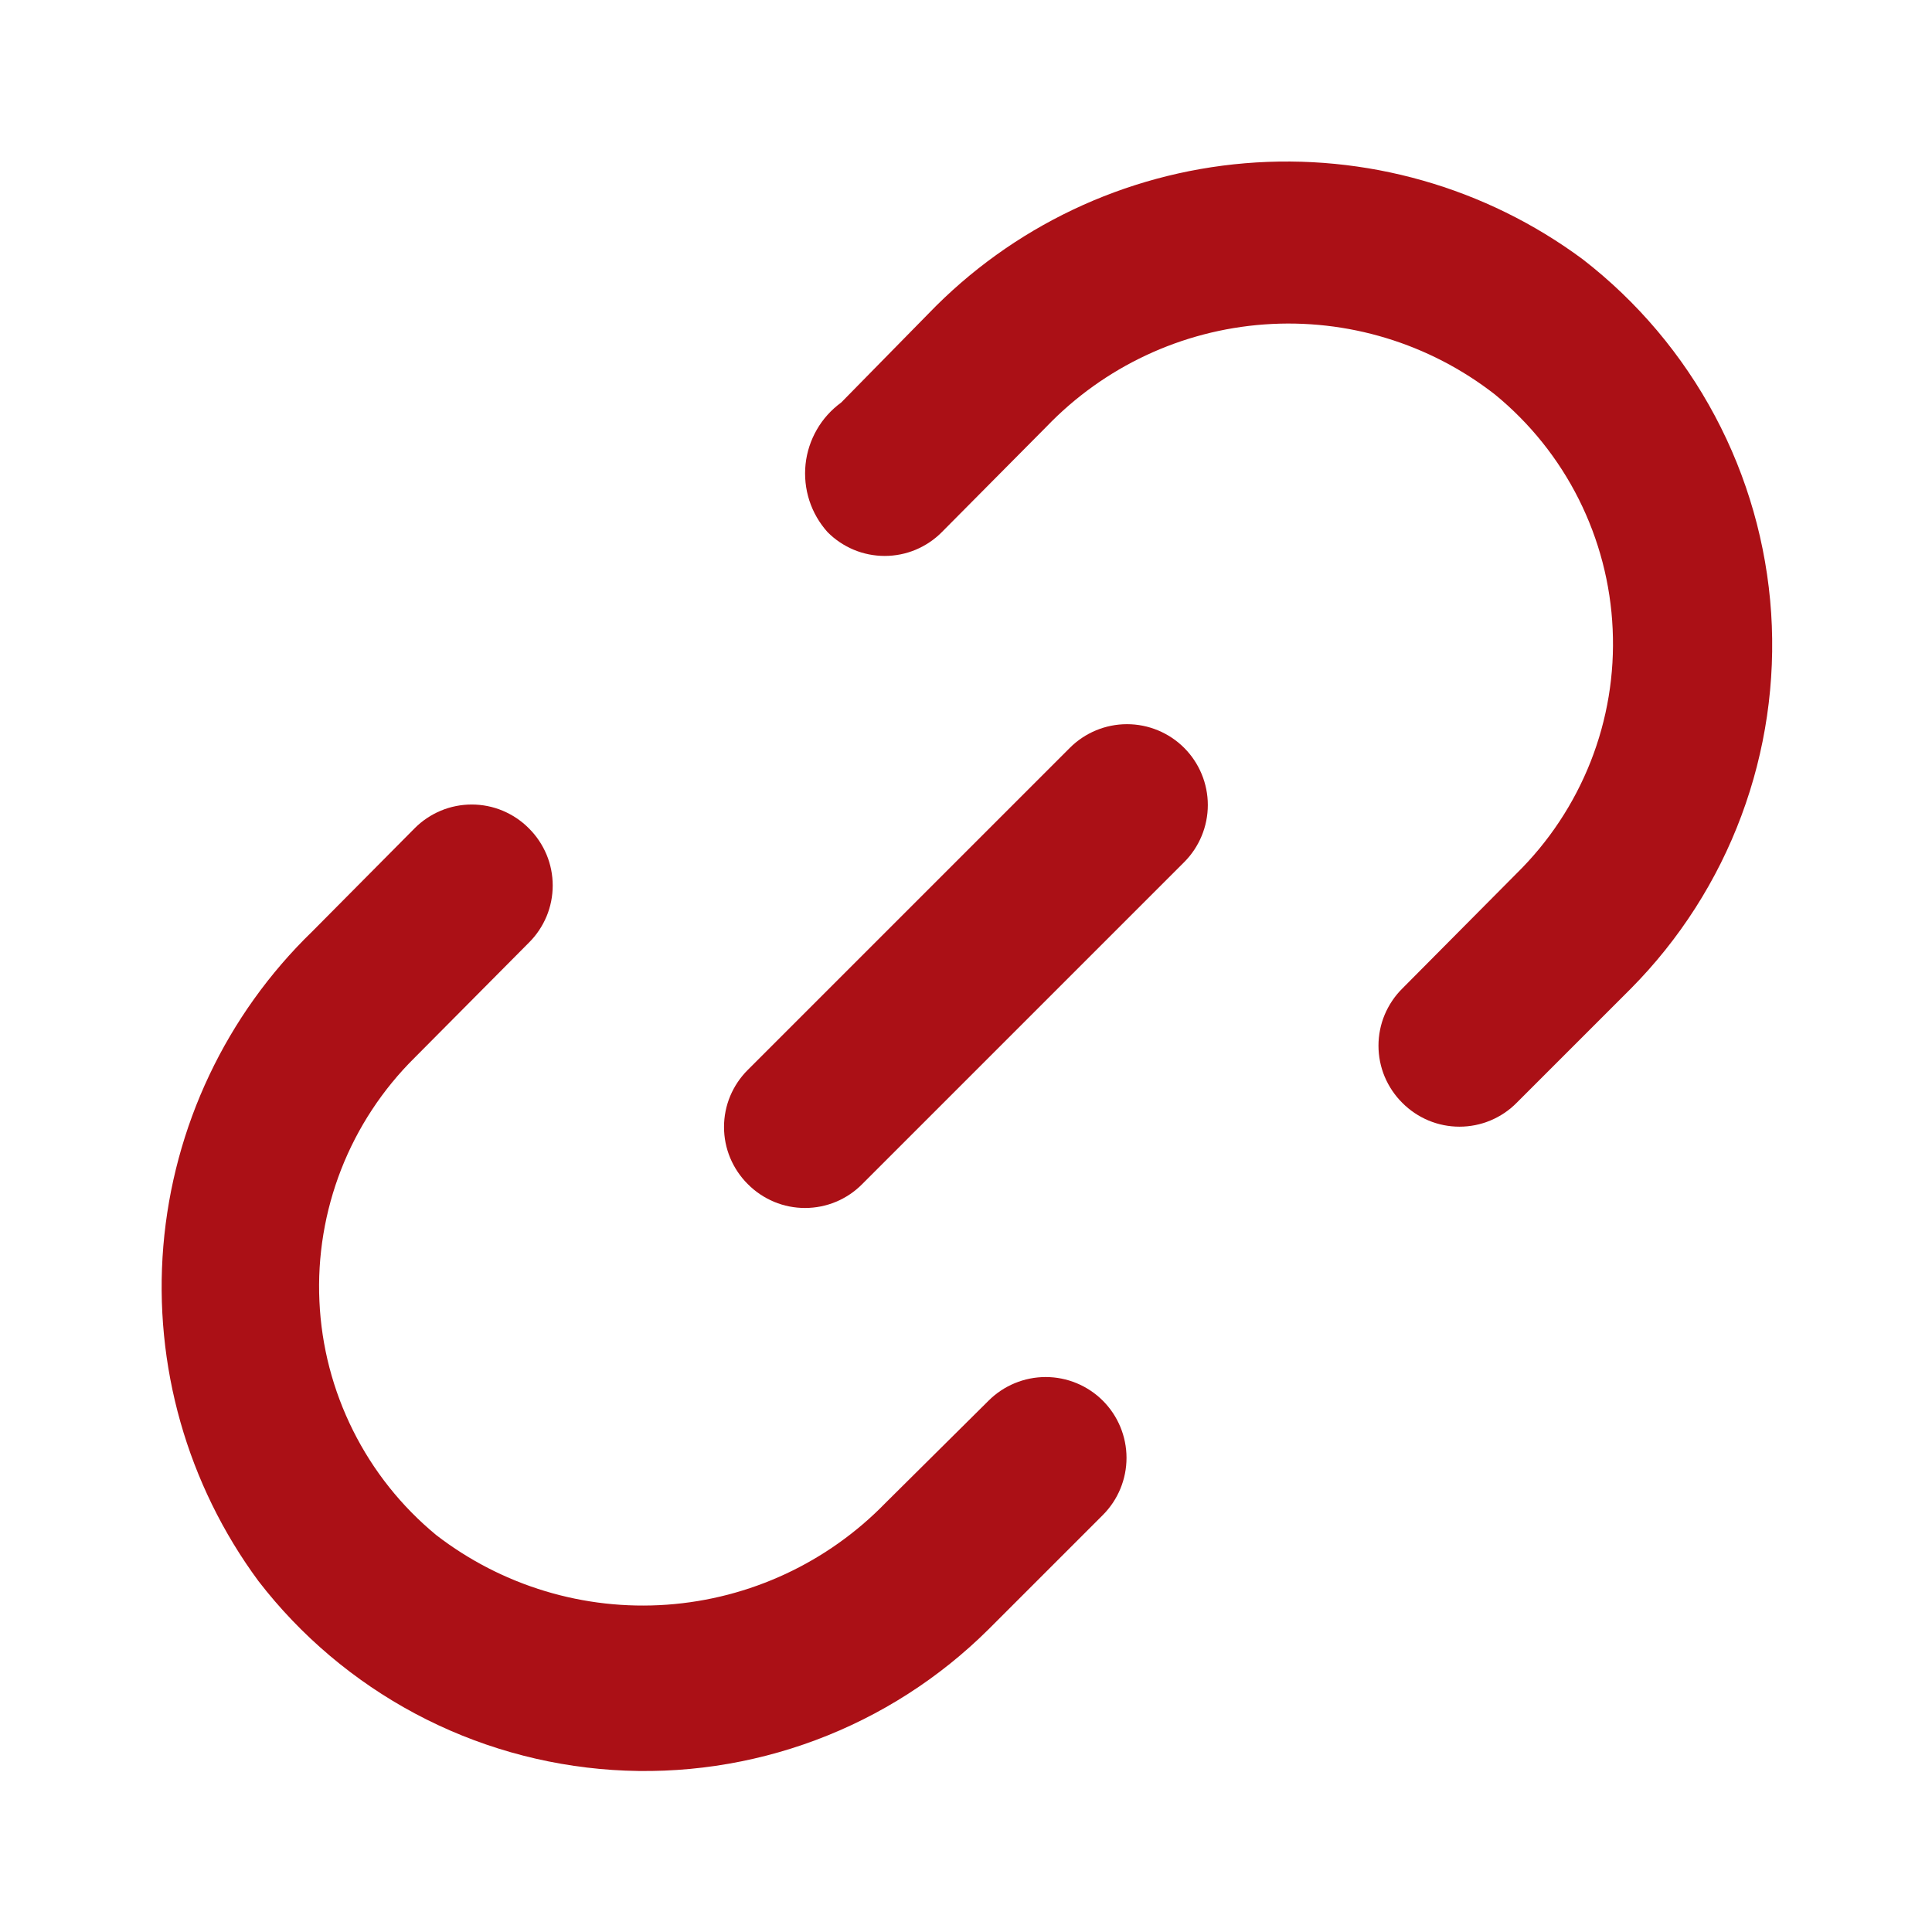
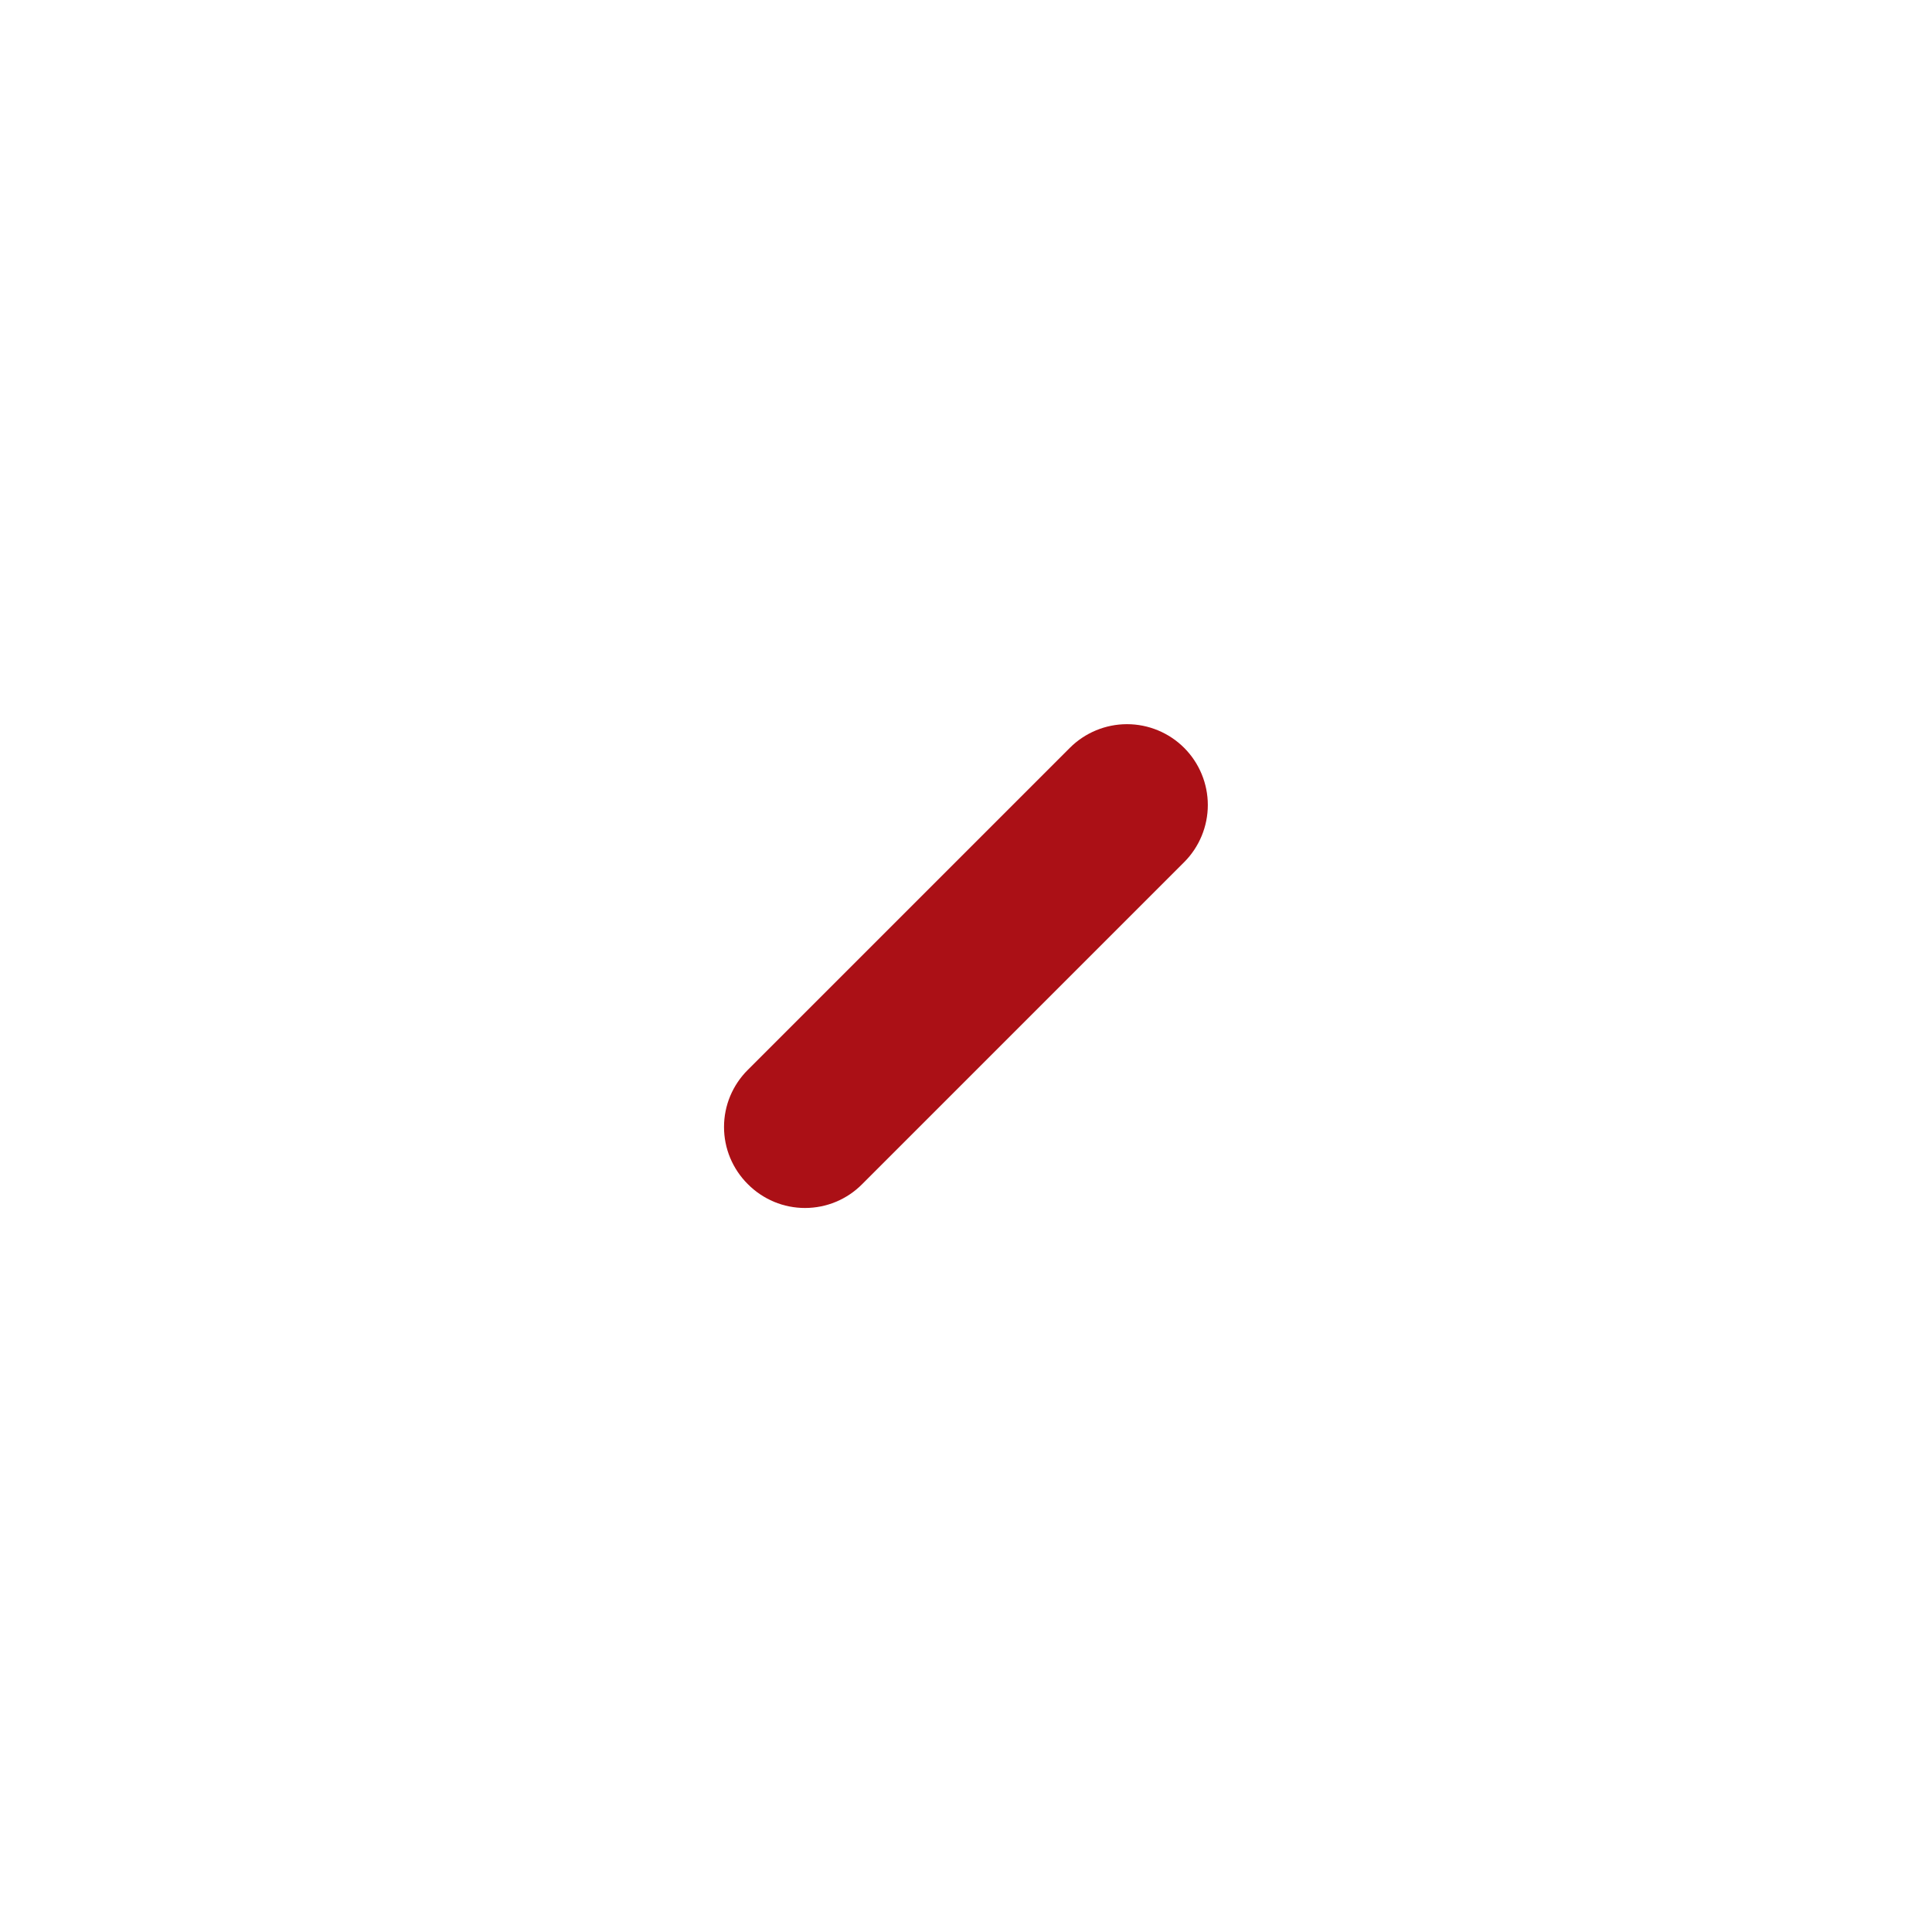
<svg xmlns="http://www.w3.org/2000/svg" width="24" height="24" viewBox="0 0 24 24" fill="none">
  <path d="M13.29 9.29L9.29 13.29C9.196 13.383 9.122 13.494 9.071 13.615C9.02 13.737 8.994 13.868 8.994 14C8.994 14.132 9.02 14.263 9.071 14.385C9.122 14.506 9.196 14.617 9.29 14.71C9.383 14.804 9.494 14.878 9.615 14.929C9.737 14.98 9.868 15.006 10 15.006C10.132 15.006 10.263 14.98 10.385 14.929C10.507 14.878 10.617 14.804 10.71 14.71L14.71 10.71C14.898 10.522 15.004 10.266 15.004 10C15.004 9.734 14.898 9.478 14.71 9.29C14.522 9.102 14.266 8.996 14 8.996C13.734 8.996 13.478 9.102 13.29 9.29V9.29Z" fill="#AB1016" />
-   <path d="M12.28 17.4L11 18.67C10.281 19.41 9.315 19.86 8.286 19.934C7.257 20.008 6.237 19.7 5.42 19.07C4.988 18.714 4.636 18.272 4.386 17.771C4.136 17.271 3.993 16.724 3.968 16.165C3.942 15.606 4.035 15.048 4.238 14.527C4.442 14.006 4.752 13.534 5.15 13.14L6.57 11.71C6.664 11.617 6.738 11.506 6.789 11.385C6.84 11.263 6.866 11.132 6.866 11C6.866 10.868 6.84 10.737 6.789 10.615C6.738 10.494 6.664 10.383 6.57 10.29C6.477 10.196 6.366 10.122 6.245 10.071C6.123 10.02 5.992 9.994 5.86 9.994C5.728 9.994 5.597 10.02 5.475 10.071C5.354 10.122 5.243 10.196 5.15 10.29L3.88 11.57C2.81 12.606 2.153 13.995 2.029 15.479C1.906 16.963 2.326 18.442 3.21 19.64C3.735 20.321 4.399 20.882 5.157 21.287C5.916 21.692 6.752 21.93 7.61 21.987C8.467 22.044 9.328 21.917 10.133 21.616C10.938 21.315 11.67 20.846 12.28 20.24L13.7 18.82C13.888 18.632 13.994 18.376 13.994 18.11C13.994 17.844 13.888 17.588 13.7 17.4C13.512 17.212 13.256 17.106 12.99 17.106C12.724 17.106 12.468 17.212 12.28 17.4V17.4ZM19.66 3.22C18.453 2.326 16.963 1.903 15.467 2.028C13.971 2.153 12.571 2.818 11.53 3.9L10.45 5C10.327 5.09 10.223 5.204 10.147 5.337C10.071 5.469 10.023 5.615 10.007 5.767C9.991 5.919 10.007 6.072 10.054 6.218C10.101 6.363 10.178 6.496 10.28 6.61C10.373 6.704 10.484 6.778 10.605 6.829C10.727 6.88 10.858 6.906 10.99 6.906C11.122 6.906 11.253 6.88 11.375 6.829C11.496 6.778 11.607 6.704 11.7 6.61L13 5.3C13.715 4.556 14.68 4.104 15.708 4.03C16.737 3.956 17.756 4.266 18.57 4.9C19.005 5.256 19.36 5.699 19.612 6.201C19.864 6.704 20.008 7.253 20.033 7.815C20.059 8.376 19.966 8.937 19.76 9.46C19.554 9.982 19.241 10.456 18.84 10.85L17.42 12.28C17.326 12.373 17.252 12.484 17.201 12.605C17.15 12.727 17.124 12.858 17.124 12.99C17.124 13.122 17.15 13.253 17.201 13.375C17.252 13.496 17.326 13.607 17.42 13.7C17.513 13.794 17.624 13.868 17.745 13.919C17.867 13.97 17.998 13.996 18.13 13.996C18.262 13.996 18.393 13.97 18.515 13.919C18.637 13.868 18.747 13.794 18.84 13.7L20.26 12.28C20.864 11.67 21.332 10.939 21.632 10.134C21.932 9.33 22.058 8.471 22.002 7.615C21.945 6.758 21.707 5.923 21.303 5.166C20.899 4.408 20.339 3.745 19.66 3.22V3.22Z" fill="#AB1016" />
</svg>